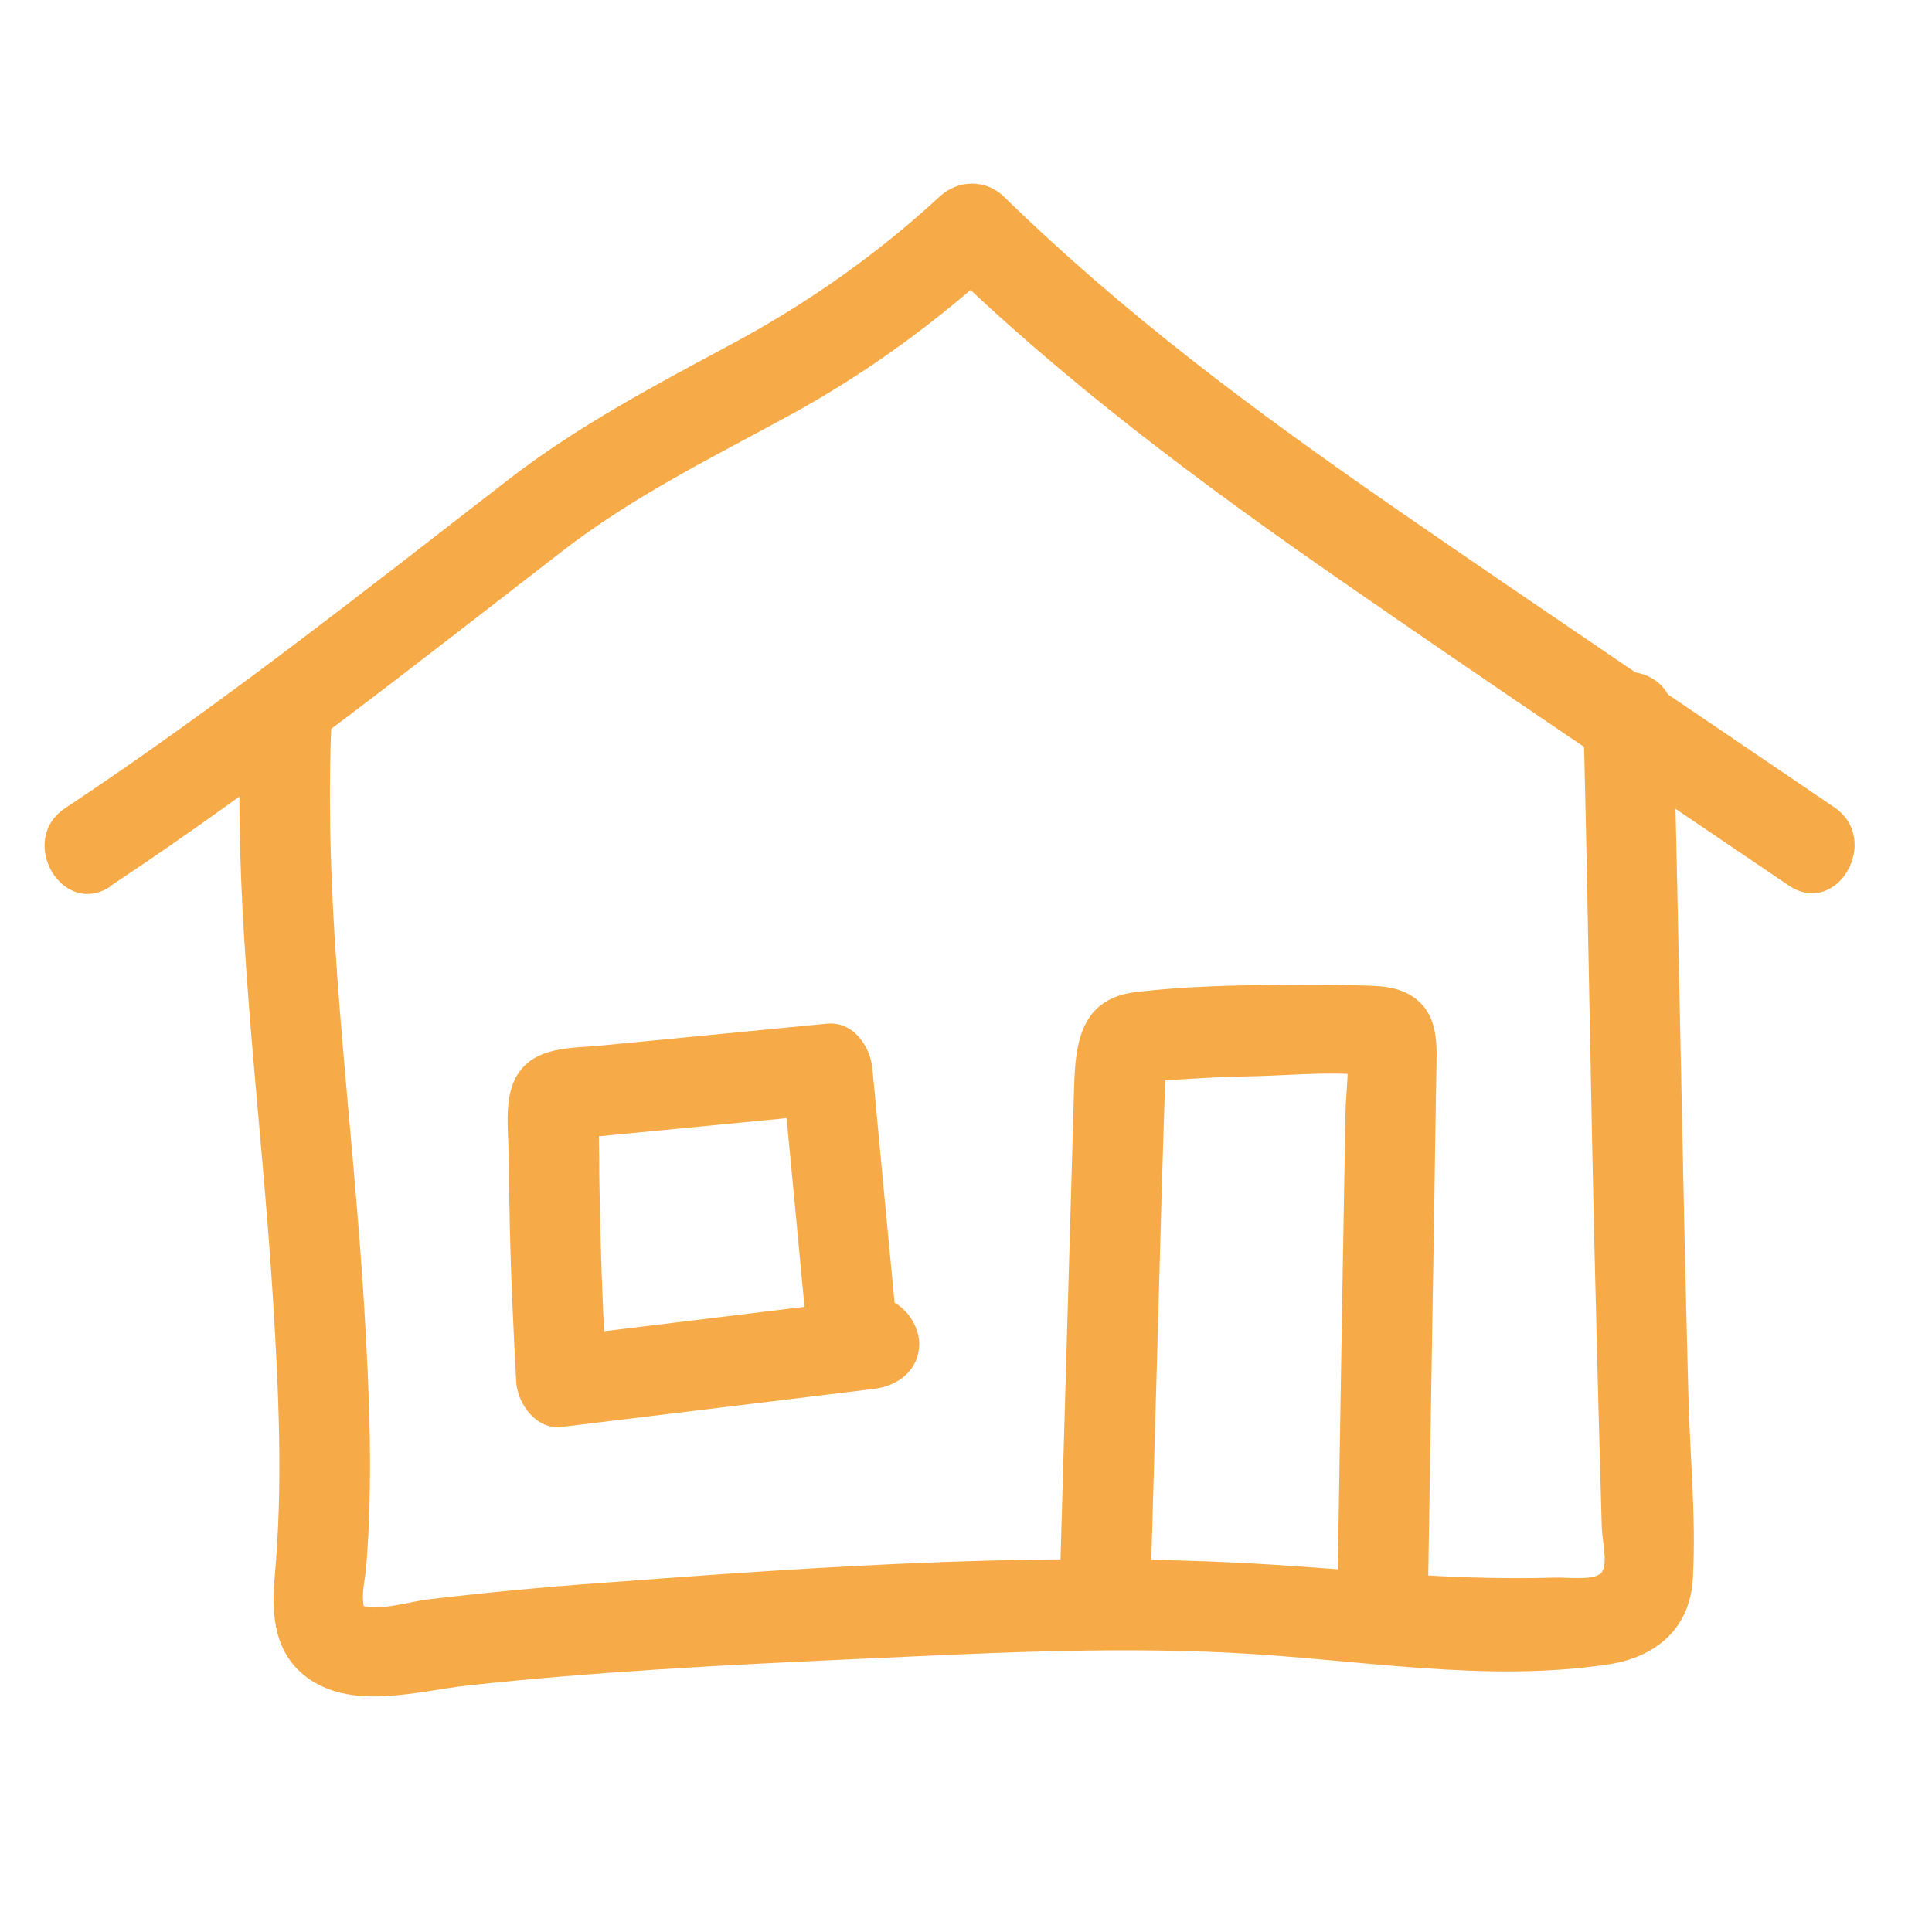
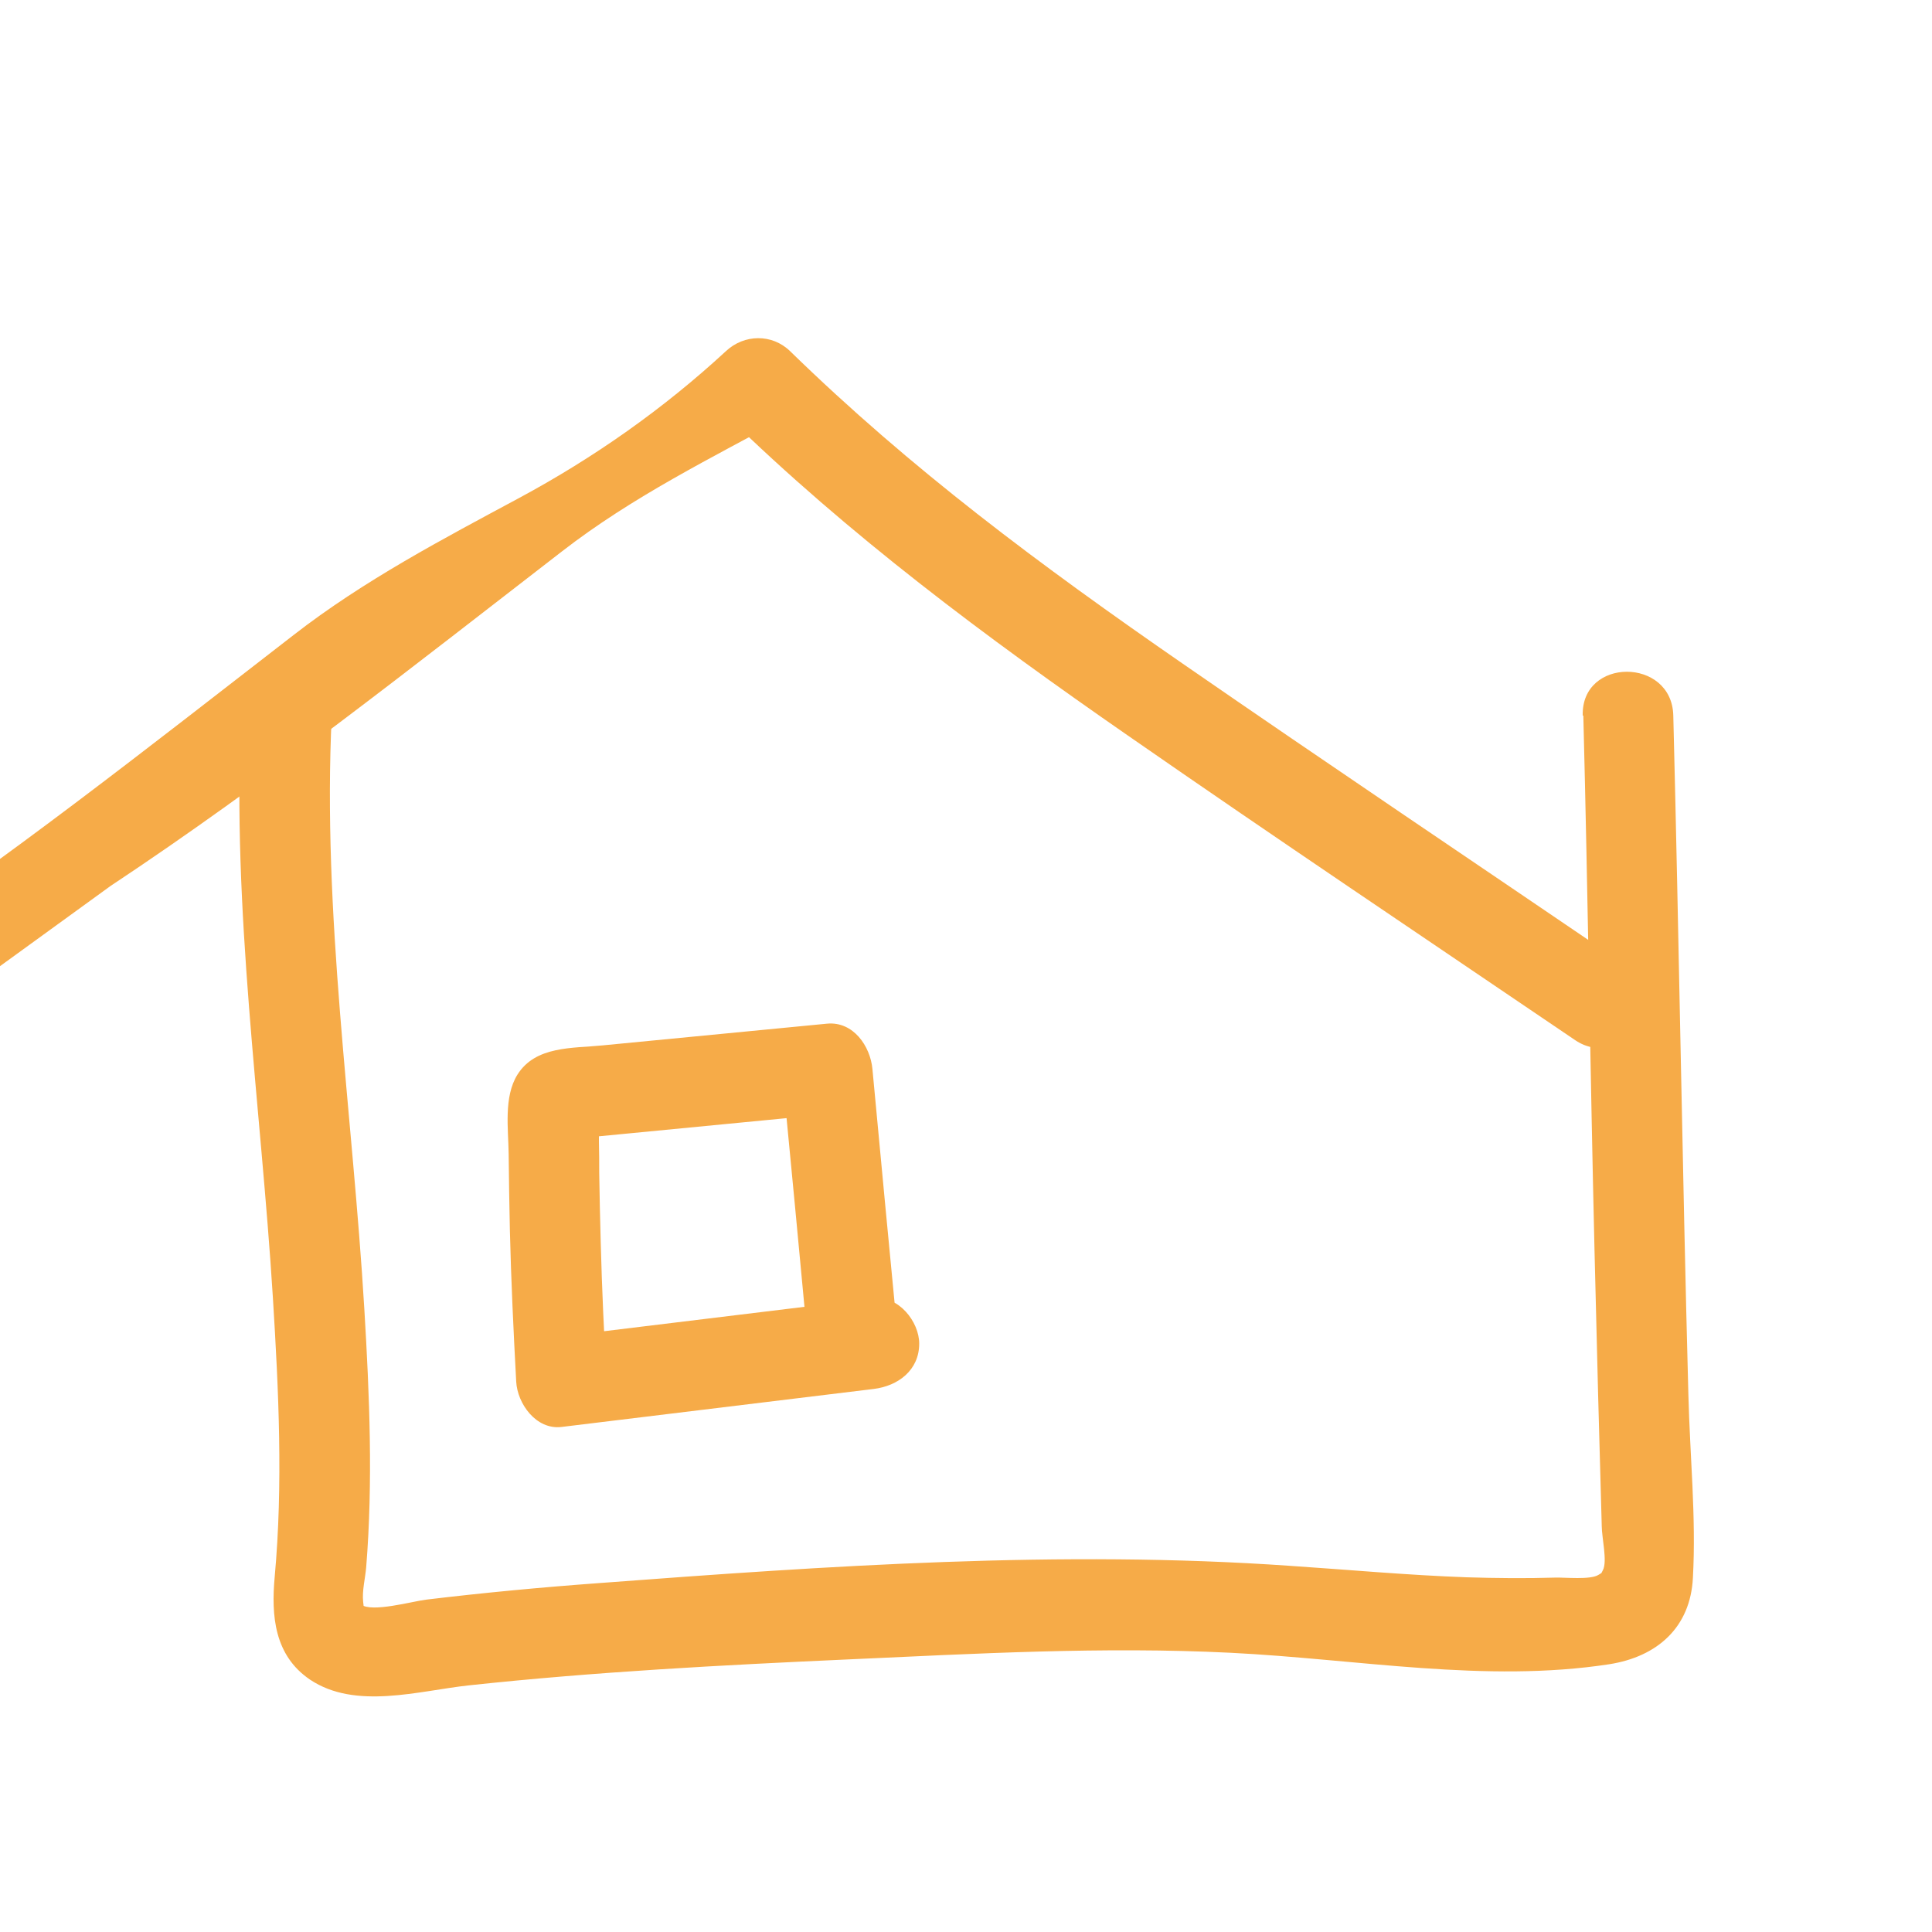
<svg xmlns="http://www.w3.org/2000/svg" id="Layer_1" data-name="Layer 1" viewBox="0 0 64 64">
  <defs>
    <style>
      .cls-1 {
        fill: #f6ab48;
        stroke-width: 0px;
      }
    </style>
  </defs>
  <path class="cls-1" d="M52.45,23.71c.15,5.9.23,11.8.37,17.7.04,1.6.08,3.2.12,4.8l.08,2.9.04,1.45c0,.36.19,1.16.04,1.45-.46.85.44-.23-.15.16-.27.17-1.11.08-1.43.09-.97.03-1.95.02-2.93-.01-1.96-.07-3.91-.25-5.86-.38-7.57-.53-15.3,0-22.86.57-1.92.14-3.84.32-5.75.55-.44.05-1.81.44-2.16.16.1.08.12.36.07-.09-.04-.36.07-.78.1-1.14.23-2.84.11-5.7-.06-8.54-.39-6.54-1.4-13.12-1.08-19.68.09-1.93-2.91-1.92-3,0-.31,6.43.65,12.88,1.05,19.29.19,3.07.34,6.17.06,9.24-.12,1.3-.01,2.61,1.17,3.41,1.51,1.01,3.6.37,5.26.19,4.18-.45,8.37-.67,12.57-.86s8.44-.43,12.66-.22,8.45,1.01,12.55.38c1.59-.25,2.69-1.22,2.77-2.87.11-1.99-.1-4.05-.15-6.05-.2-7.5-.31-15.01-.5-22.51-.05-1.93-3.05-1.93-3,0h0Z" />
-   <path class="cls-1" d="M3.66,29.35c5.19-3.44,10.03-7.28,14.95-11.08,2.36-1.83,4.96-3.1,7.56-4.52s4.93-3.14,7.08-5.12h-2.12c4.06,3.97,8.63,7.37,13.29,10.6,4.91,3.41,9.88,6.74,14.83,10.1,1.6,1.09,3.1-1.51,1.51-2.59-4.82-3.28-9.66-6.53-14.45-9.84s-9.06-6.49-13.06-10.39c-.6-.58-1.52-.56-2.12,0-2.08,1.92-4.37,3.53-6.86,4.87s-5.13,2.72-7.47,4.54c-4.82,3.73-9.56,7.48-14.64,10.85-1.6,1.06-.1,3.66,1.51,2.59h0Z" />
-   <path class="cls-1" d="M38.12,52.37l.25-8.82.12-4.32.07-2.25.03-.94.02-.56c.02-.43.02-.5,0-.21l-.54.54c-.28.04-.29.04-.03.02.19-.01.37-.03.56-.04.31-.02.62-.04.93-.06.68-.04,1.37-.07,2.05-.08,1.25-.03,2.67-.18,3.92,0l-.66-.39.16.13-.39-.66c.1.67-.03,1.48-.04,2.16-.01.75-.02,1.5-.04,2.25-.03,1.56-.05,3.12-.08,4.68-.05,3.06-.1,6.12-.15,9.18-.03,1.93,2.97,1.93,3,0,.05-3.31.11-6.62.16-9.93.03-1.69.06-3.37.08-5.06.01-.81.03-1.62.04-2.44s.1-1.74-.55-2.37c-.59-.56-1.34-.54-2.1-.56-.81-.02-1.62-.03-2.43-.02-1.61.02-3.25.05-4.85.24-1.83.21-2.03,1.64-2.07,3.18l-.14,4.88c-.11,3.82-.22,7.63-.33,11.45-.06,1.93,2.94,1.93,3,0h0Z" />
+   <path class="cls-1" d="M3.66,29.35c5.19-3.44,10.03-7.28,14.95-11.08,2.36-1.83,4.96-3.1,7.56-4.52h-2.12c4.06,3.97,8.63,7.37,13.29,10.6,4.91,3.41,9.88,6.74,14.83,10.1,1.6,1.09,3.1-1.51,1.51-2.59-4.82-3.28-9.66-6.53-14.45-9.84s-9.06-6.49-13.06-10.39c-.6-.58-1.52-.56-2.12,0-2.08,1.92-4.37,3.53-6.86,4.87s-5.13,2.72-7.47,4.54c-4.82,3.73-9.56,7.48-14.64,10.85-1.6,1.06-.1,3.66,1.51,2.59h0Z" />
  <path class="cls-1" d="M29.76,44.47c-.29-3.02-.58-6.04-.86-9.06-.07-.75-.63-1.58-1.5-1.5l-4.96.48-2.48.24c-.99.1-2.22.01-2.82.97-.46.74-.3,1.8-.29,2.63s.02,1.68.04,2.51c.04,1.68.12,3.35.21,5.03.04.73.66,1.6,1.5,1.5,3.45-.42,6.9-.84,10.35-1.26.8-.1,1.5-.62,1.5-1.5,0-.73-.69-1.6-1.5-1.5-3.45.42-6.9.84-10.35,1.26l1.5,1.5c-.09-1.54-.16-3.07-.2-4.61-.02-.77-.04-1.54-.05-2.3,0-.35,0-.7-.01-1.05,0-.21,0-.42,0-.63v-.21c.02-.33-.02-.28-.11.14l-.54.54c-.3.07-.36.09-.16.07l.31-.03.41-.04,1.14-.11,2.17-.21,4.34-.42-1.5-1.5c.29,3.02.58,6.04.86,9.06.08.81.63,1.5,1.5,1.5.75,0,1.58-.69,1.5-1.5h0Z" />
</svg>